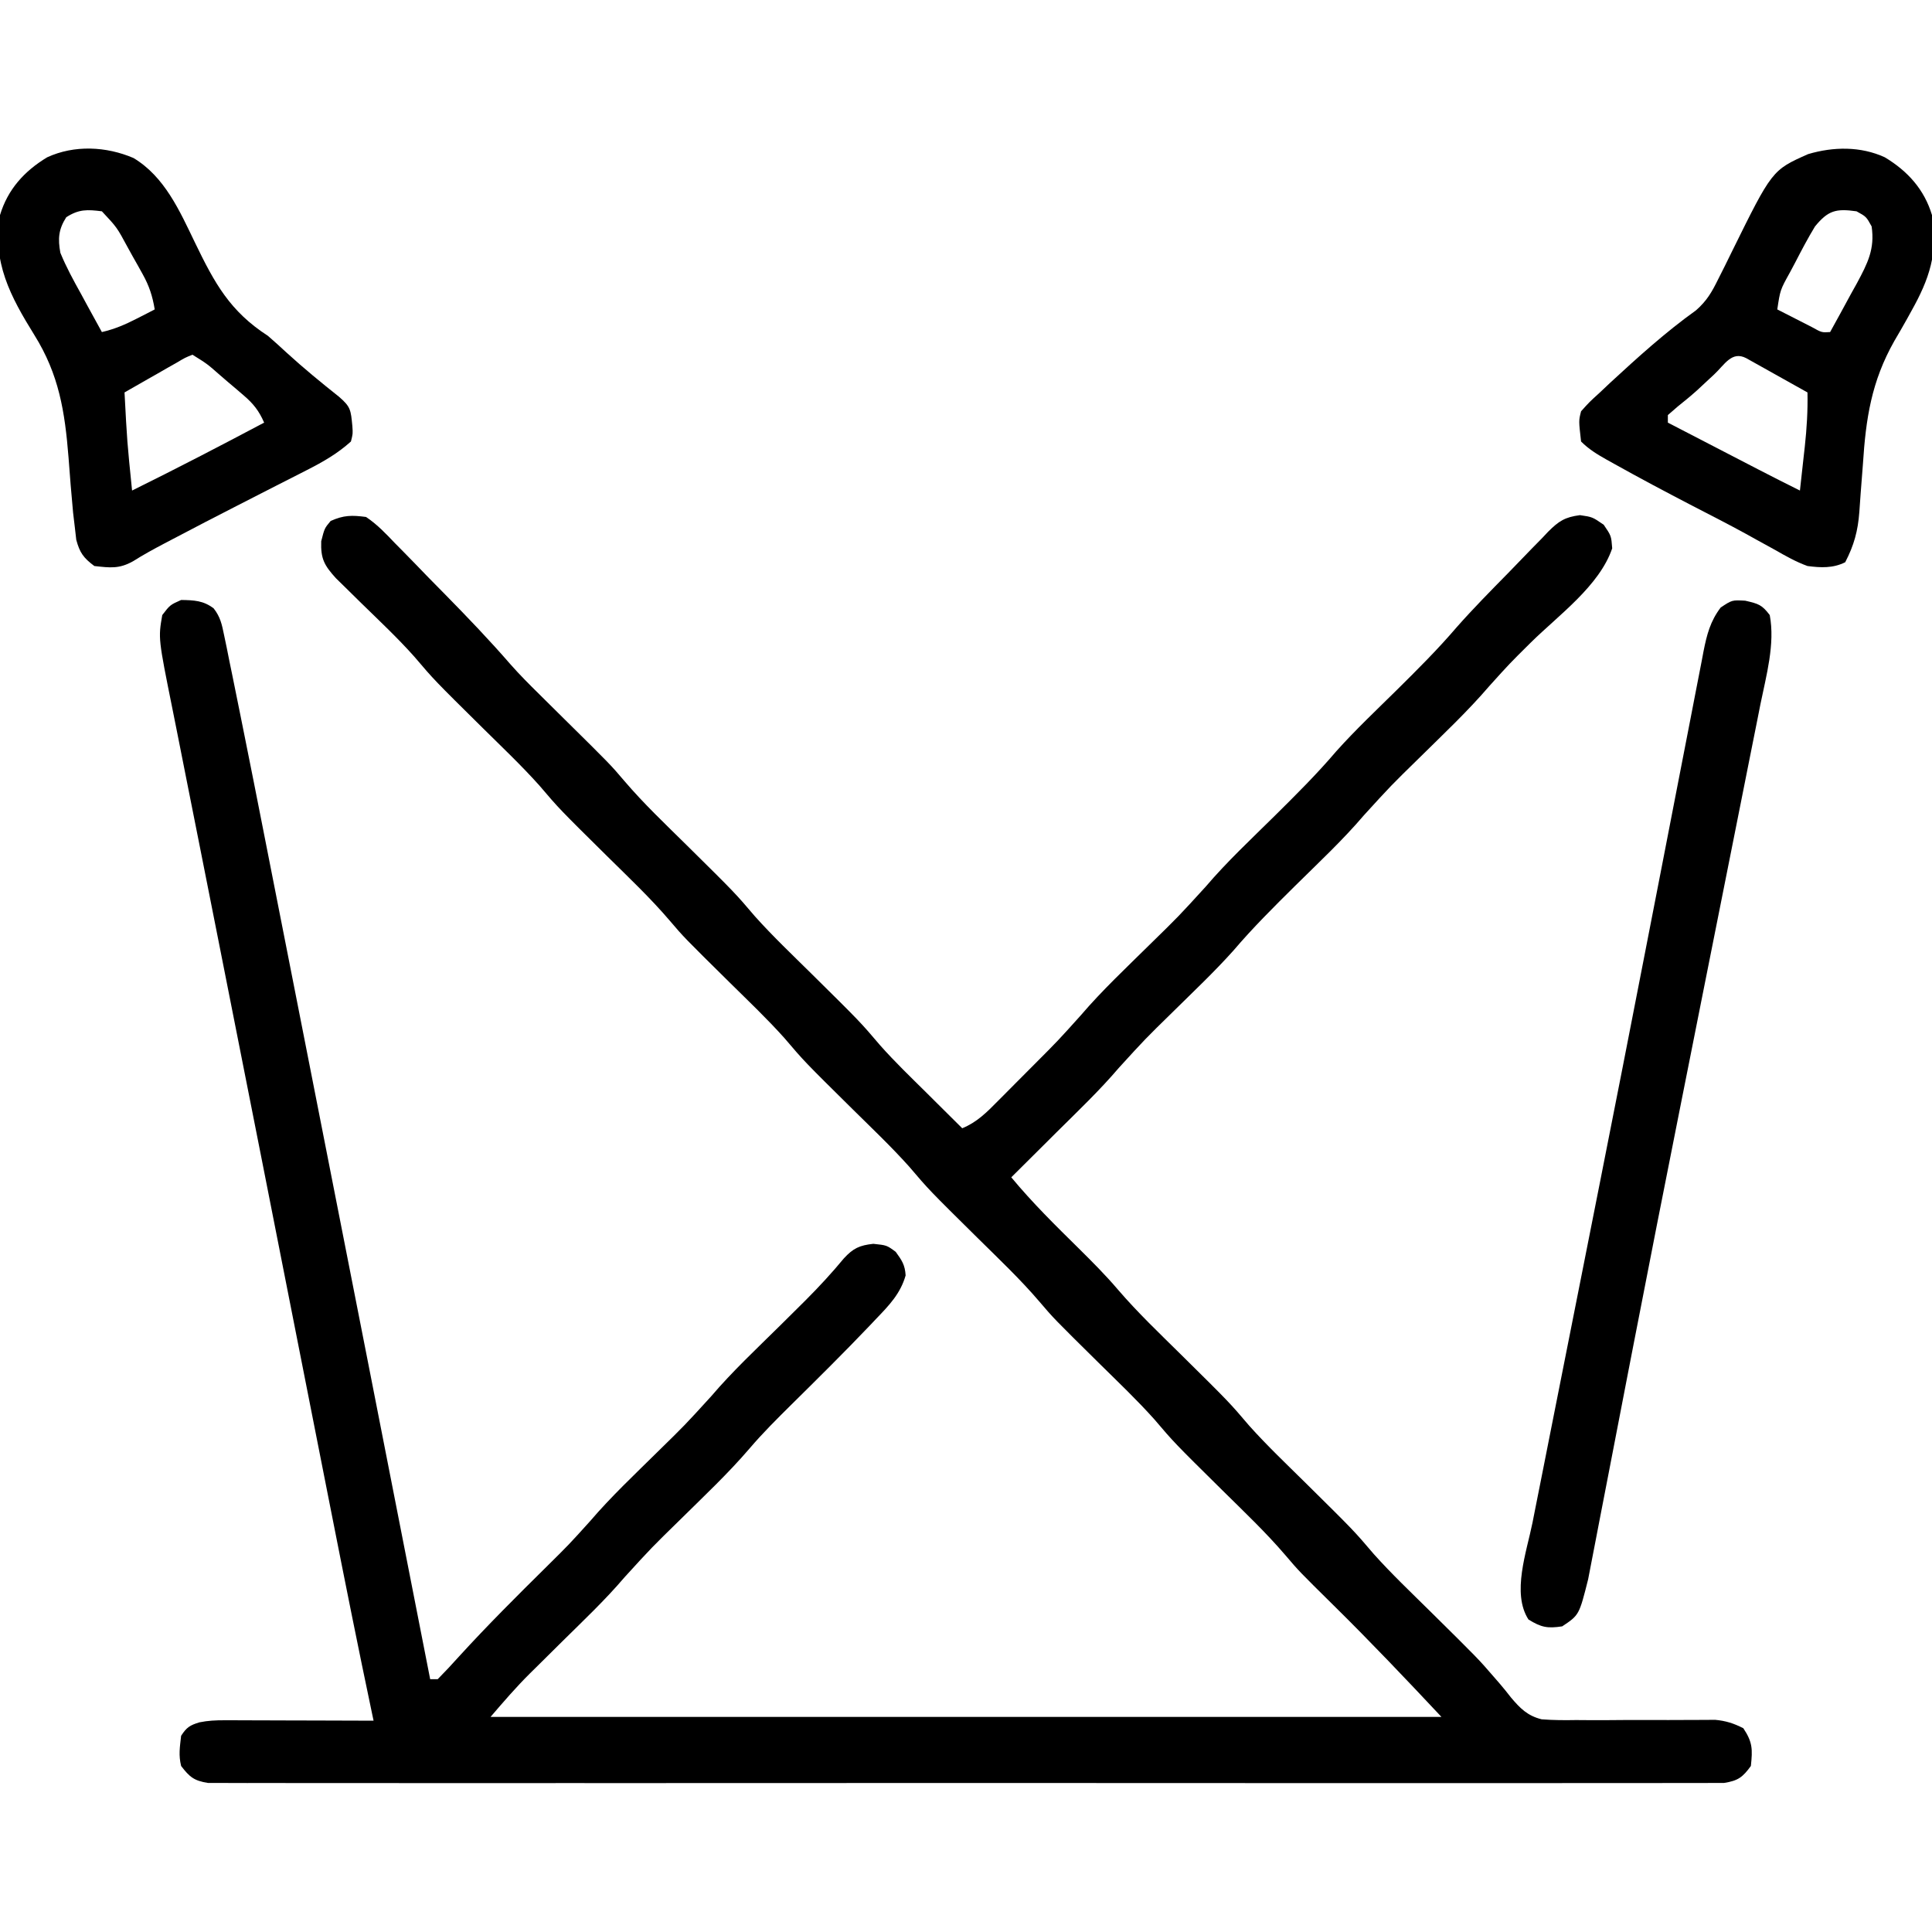
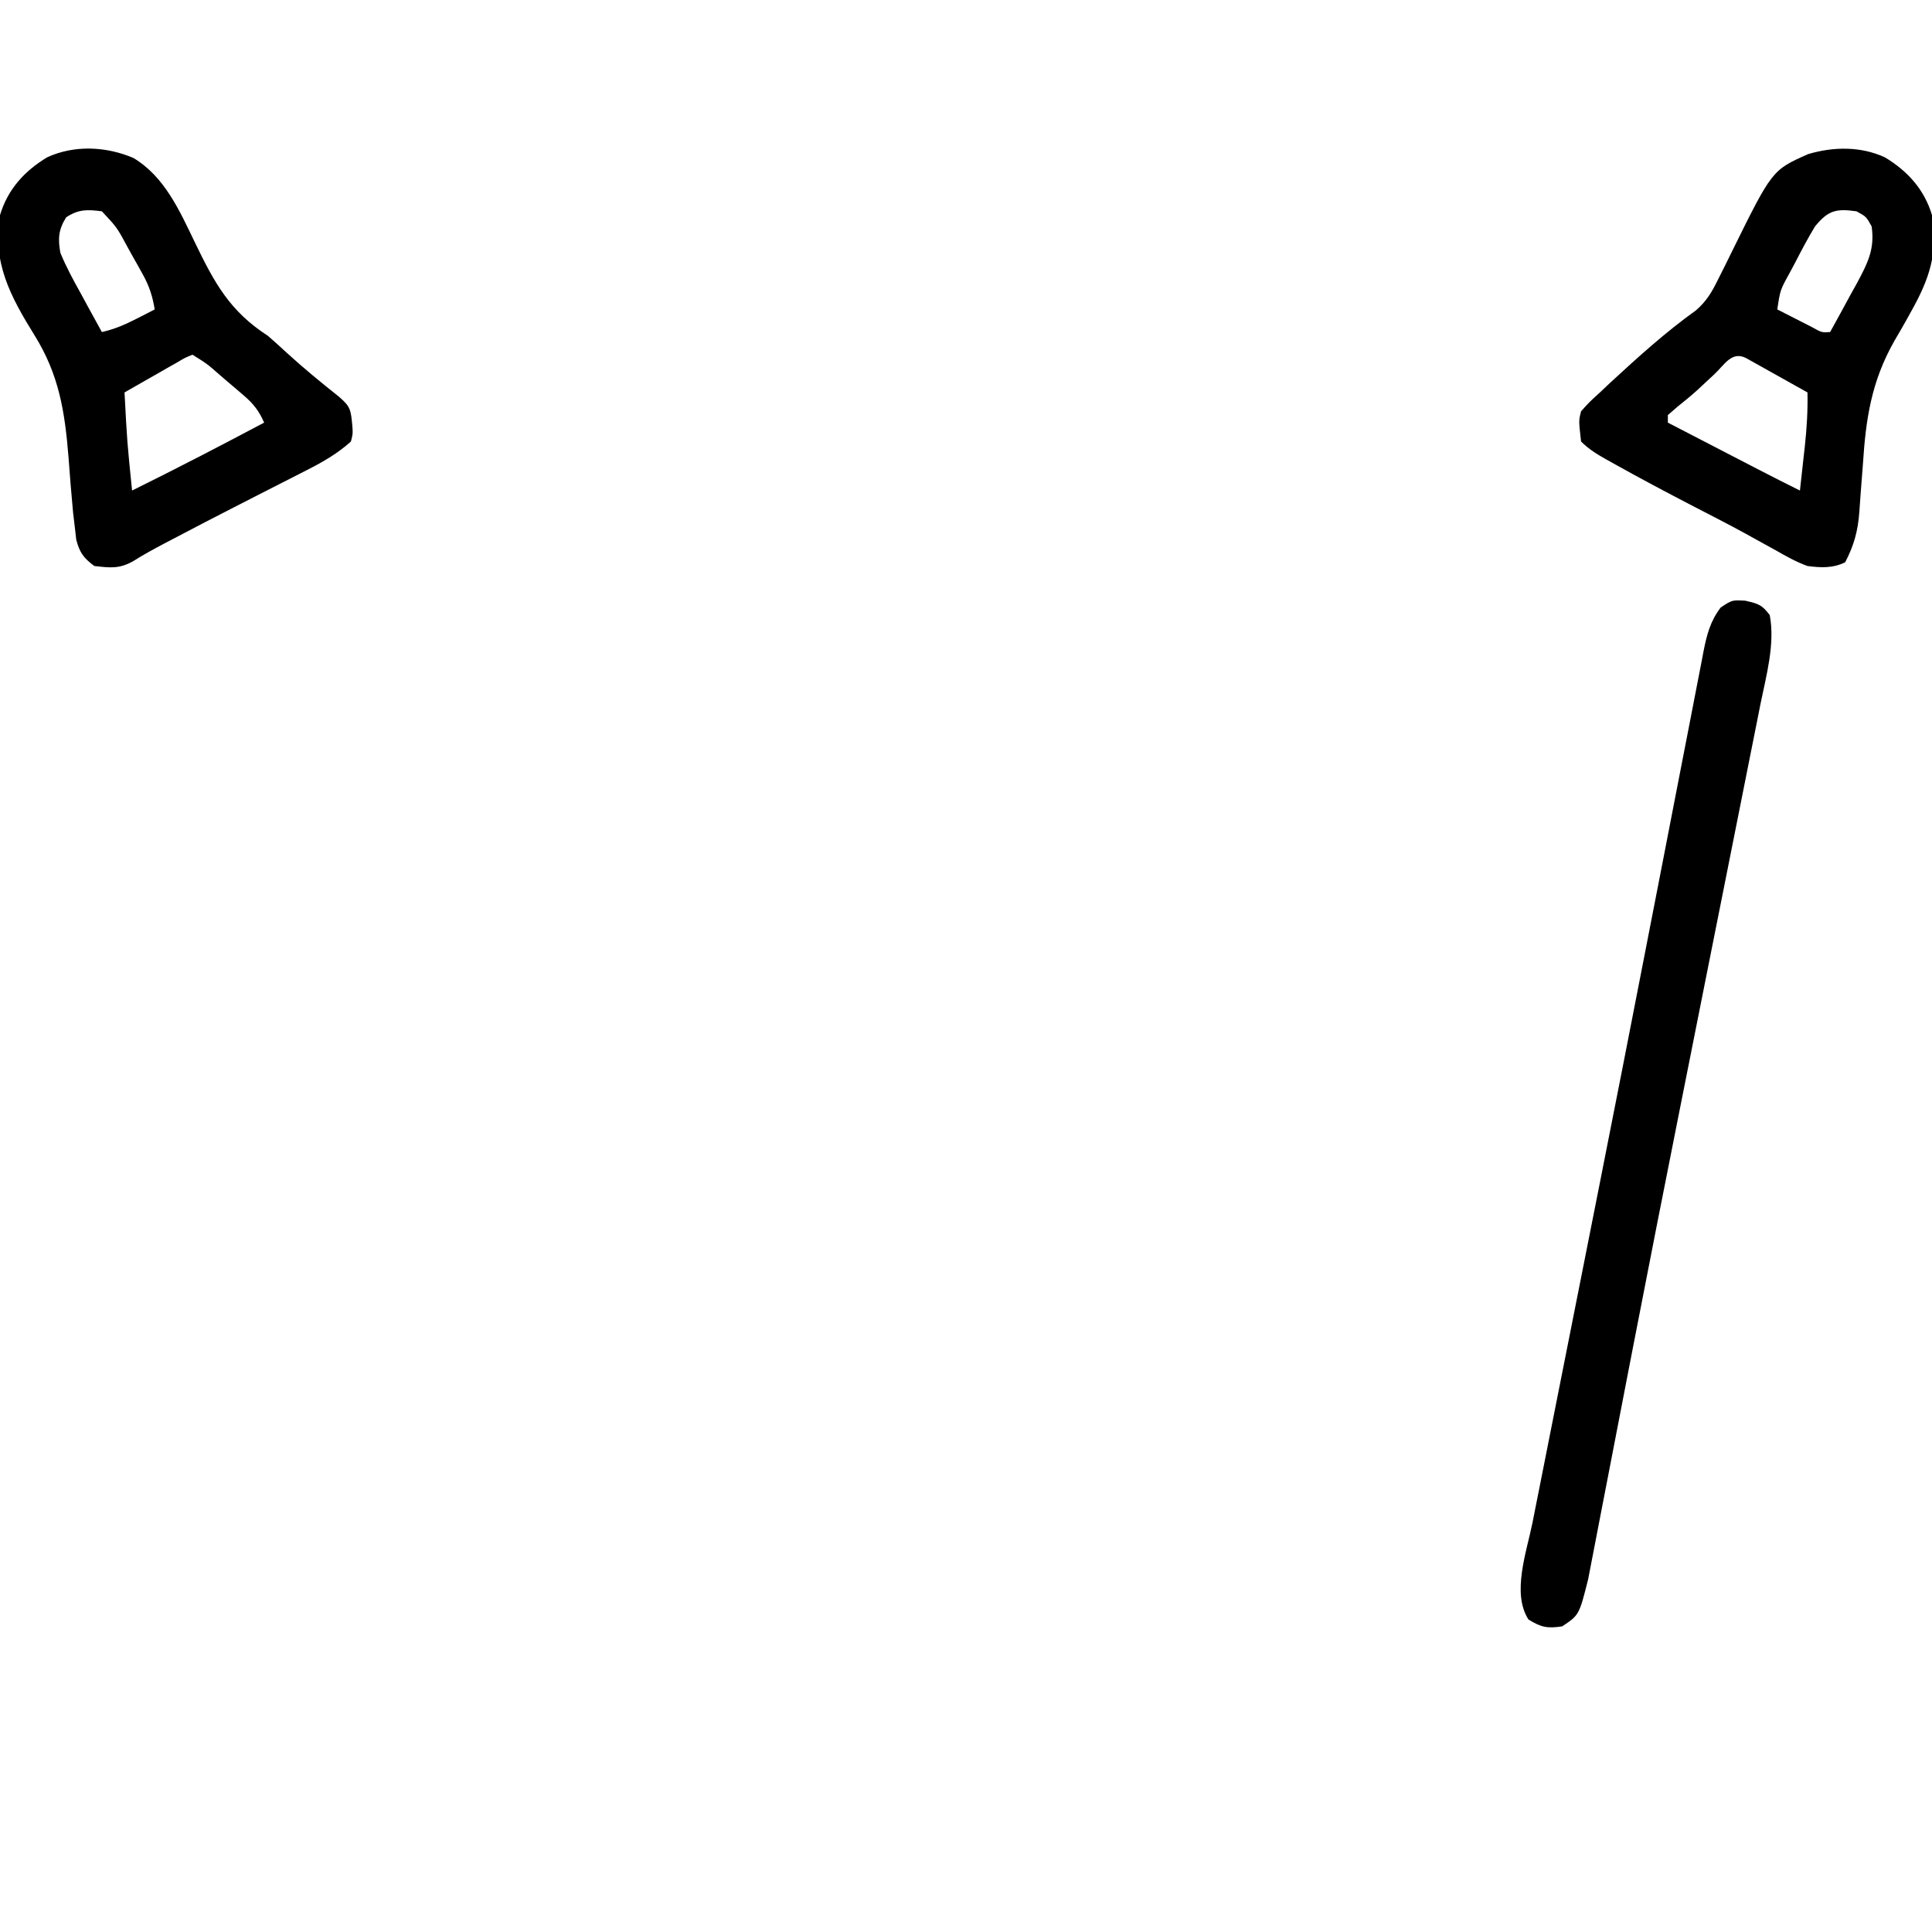
<svg xmlns="http://www.w3.org/2000/svg" version="1.1" width="512" height="512">
-   <path d="M0 0 C2.925 1.946 5.24 4.401 7.656 6.938 C8.362 7.651 9.068 8.364 9.796 9.1 C12.047 11.384 14.273 13.691 16.5 16 C17.997 17.524 19.496 19.046 20.996 20.566 C26.945 26.623 32.784 32.712 38.344 39.129 C40.757 41.855 43.311 44.418 45.906 46.969 C46.435 47.493 46.963 48.018 47.507 48.558 C49.169 50.208 50.834 51.855 52.5 53.5 C64.752 65.602 64.752 65.602 68.469 69.969 C73.603 75.994 79.374 81.44 85 87 C97.783 99.633 97.783 99.633 103.086 105.863 C107.81 111.137 112.966 116.025 118 121 C130.956 133.804 130.956 133.804 136.243 140.016 C140.1 144.372 144.305 148.407 148.438 152.5 C149.36 153.418 150.282 154.336 151.232 155.281 C153.486 157.523 155.742 159.763 158 162 C161.884 160.418 164.502 157.772 167.395 154.836 C167.905 154.325 168.415 153.814 168.941 153.288 C170.02 152.206 171.097 151.121 172.171 150.035 C173.791 148.396 175.419 146.766 177.049 145.137 C183.421 138.749 183.421 138.749 189.449 132.039 C195.127 125.4 201.539 119.408 207.748 113.272 C215.344 105.844 215.344 105.844 222.5 98 C228.148 91.364 234.555 85.393 240.748 79.272 C246.389 73.691 251.971 68.152 257.117 62.105 C262.19 56.433 267.763 51.191 273.175 45.845 C278.636 40.445 284.046 35.065 289.037 29.221 C293.411 24.272 298.049 19.568 302.679 14.861 C303.9 13.613 305.114 12.358 306.321 11.096 C308.083 9.255 309.866 7.438 311.656 5.625 C312.455 4.777 312.455 4.777 313.27 3.911 C316.101 1.095 317.704 0.038 321.709 -0.48 C325 0 325 0 328 2.062 C330 5 330 5 330.25 8.312 C326.883 18.245 316.028 26.036 308.738 33.223 C303.031 38.878 303.031 38.878 297.656 44.844 C291.939 51.52 285.499 57.554 279.252 63.728 C271.656 71.156 271.656 71.156 264.5 79 C258.852 85.636 252.445 91.607 246.252 97.728 C240.611 103.309 235.029 108.848 229.883 114.895 C224.81 120.567 219.237 125.809 213.825 131.155 C206.463 138.361 206.463 138.361 199.527 145.969 C194.402 151.983 188.666 157.438 183.062 163 C181.89 164.168 180.717 165.336 179.545 166.504 C176.699 169.339 173.851 172.17 171 175 C176.567 181.722 182.709 187.767 188.924 193.885 C192.499 197.426 196.023 200.952 199.285 204.785 C204.498 210.859 210.311 216.378 216 222 C228.783 234.633 228.783 234.633 234.086 240.863 C238.81 246.137 243.966 251.025 249 256 C261.783 268.633 261.783 268.633 267.086 274.863 C271.81 280.137 276.966 285.025 282 290 C294.774 302.625 294.774 302.625 298.875 307.375 C299.366 307.939 299.856 308.503 300.361 309.085 C301.414 310.316 302.439 311.572 303.426 312.856 C305.881 315.755 307.806 317.703 311.559 318.637 C314.614 318.871 317.601 318.891 320.664 318.832 C321.774 318.84 322.885 318.847 324.028 318.855 C327.561 318.873 331.092 318.845 334.625 318.812 C338.164 318.806 341.704 318.81 345.243 318.824 C347.441 318.829 349.639 318.822 351.837 318.8 C352.835 318.798 353.833 318.795 354.862 318.792 C355.736 318.784 356.609 318.777 357.51 318.769 C360.372 319.035 362.441 319.695 365 321 C367.48 324.721 367.463 326.598 367 331 C364.806 334.014 363.606 334.902 359.892 335.501 C358.656 335.502 357.42 335.503 356.147 335.503 C355.455 335.509 354.763 335.515 354.049 335.521 C351.718 335.536 349.388 335.522 347.057 335.508 C345.373 335.513 343.69 335.519 342.006 335.527 C337.371 335.544 332.736 335.535 328.101 335.523 C323.106 335.514 318.11 335.528 313.115 335.539 C303.326 335.557 293.536 335.553 283.747 335.541 C275.793 335.532 267.84 335.531 259.886 335.535 C258.755 335.536 257.625 335.536 256.46 335.537 C254.163 335.538 251.866 335.54 249.57 335.541 C228.018 335.552 206.466 335.539 184.914 335.518 C166.409 335.5 147.904 335.503 129.398 335.521 C107.925 335.543 86.452 335.551 64.979 335.539 C62.691 335.538 60.402 335.537 58.114 335.535 C56.425 335.534 56.425 335.534 54.702 335.533 C46.755 335.53 38.808 335.536 30.861 335.545 C21.18 335.556 11.499 335.553 1.819 335.532 C-3.124 335.522 -8.066 335.517 -13.008 335.531 C-17.528 335.543 -22.048 335.536 -26.568 335.515 C-28.207 335.51 -29.846 335.513 -31.486 335.522 C-33.707 335.534 -35.926 335.522 -38.147 335.503 C-39.383 335.503 -40.619 335.502 -41.892 335.501 C-45.581 334.906 -46.758 333.931 -49 331 C-49.709 328.092 -49.34 326.057 -49 323 C-47.562 320.771 -46.679 320.208 -44.171 319.441 C-41.887 318.977 -39.836 318.88 -37.507 318.886 C-36.186 318.887 -36.186 318.887 -34.838 318.887 C-33.897 318.892 -32.955 318.897 -31.984 318.902 C-30.528 318.904 -30.528 318.904 -29.042 318.907 C-25.945 318.912 -22.847 318.925 -19.75 318.938 C-17.648 318.943 -15.547 318.947 -13.445 318.951 C-8.297 318.961 -3.148 318.98 2 319 C1.883 318.446 1.766 317.893 1.645 317.322 C-2.084 299.648 -5.617 281.936 -9.11 264.214 C-9.895 260.231 -10.682 256.249 -11.469 252.266 C-13.502 241.97 -15.532 231.672 -17.562 221.375 C-17.82 220.067 -17.82 220.067 -18.084 218.732 C-19.306 212.532 -20.528 206.332 -21.75 200.132 C-21.924 199.252 -22.097 198.373 -22.275 197.467 C-24.022 188.604 -25.769 179.741 -27.515 170.878 C-31.325 151.544 -35.144 132.211 -38.987 112.883 C-40.66 104.468 -42.327 96.052 -43.992 87.635 C-45.063 82.218 -46.139 76.801 -47.222 71.386 C-48.215 66.42 -49.2 61.453 -50.178 56.484 C-50.529 54.711 -50.882 52.94 -51.24 51.169 C-55.071 32.166 -55.071 32.166 -54 26 C-51.938 23.312 -51.938 23.312 -49 22 C-45.592 22.059 -43.149 22.133 -40.376 24.226 C-38.584 26.537 -38.198 28.461 -37.612 31.324 C-37.383 32.416 -37.154 33.508 -36.918 34.634 C-36.681 35.824 -36.444 37.015 -36.199 38.242 C-35.942 39.49 -35.684 40.739 -35.419 42.025 C-34.733 45.352 -34.063 48.682 -33.397 52.012 C-33.014 53.93 -32.627 55.848 -32.24 57.765 C-30.543 66.174 -28.879 74.59 -27.225 83.008 C-26.503 86.682 -25.778 90.356 -25.054 94.03 C-23.659 101.106 -22.266 108.183 -20.874 115.26 C-19.266 123.437 -17.655 131.613 -16.044 139.788 C-4.999 195.853 6.013 251.924 17 308 C17.66 308 18.32 308 19 308 C20.961 306.02 22.828 304.01 24.688 301.938 C32.172 293.738 40.017 285.92 47.915 278.123 C53.833 272.267 53.833 272.267 59.41 266.09 C64.927 259.639 71.141 253.806 77.175 247.845 C84.536 240.641 84.536 240.641 91.469 233.031 C97.131 226.387 103.544 220.404 109.748 214.272 C111.459 212.58 113.168 210.885 114.875 209.188 C115.419 208.647 115.963 208.106 116.523 207.549 C120.067 204.001 123.436 200.356 126.633 196.488 C129.113 193.788 130.802 193.022 134.438 192.625 C138 193 138 193 140.375 194.75 C142.02 197.028 142.831 198.211 143 201 C141.632 205.812 138.636 208.916 135.25 212.438 C134.653 213.069 134.056 213.7 133.441 214.35 C126.676 221.446 119.706 228.347 112.729 235.234 C108.916 239.011 105.133 242.759 101.652 246.848 C95.936 253.523 89.498 259.555 83.252 265.728 C75.657 273.154 75.657 273.154 68.504 280.996 C63.363 287.036 57.575 292.491 51.938 298.062 C49.631 300.342 47.328 302.625 45.027 304.91 C44.512 305.418 43.996 305.925 43.464 306.448 C39.73 310.157 36.454 313.971 33 318 C116.16 318 199.32 318 285 318 C275.631 308.007 266.272 298.156 256.531 288.551 C247.277 279.414 247.277 279.414 243.625 275.125 C238.45 269.075 232.658 263.592 227 258 C214.187 245.338 214.187 245.338 208.883 239.105 C204.331 234.016 199.357 229.297 194.5 224.5 C182.248 212.398 182.248 212.398 178.531 208.031 C173.397 202.006 167.626 196.56 162 191 C149.217 178.367 149.217 178.367 143.914 172.137 C139.19 166.863 134.034 161.975 129 157 C116.187 144.338 116.187 144.338 110.883 138.105 C106.331 133.016 101.357 128.297 96.5 123.5 C84.248 111.398 84.248 111.398 80.531 107.031 C75.397 101.006 69.626 95.56 64 90 C51.217 77.367 51.217 77.367 45.914 71.137 C41.19 65.863 36.034 60.975 31 56 C18.098 43.249 18.098 43.249 12.78 36.998 C8.361 32.037 3.489 27.475 -1.261 22.834 C-2.664 21.462 -4.061 20.083 -5.457 18.703 C-6.282 17.895 -7.107 17.087 -7.956 16.255 C-11.059 12.831 -12.038 11.097 -11.875 6.438 C-11 3 -11 3 -9.375 1.062 C-5.907 -0.489 -3.792 -0.495 0 0 Z " fill="#000000" transform="translate(97,137)" />
-   <path d="M0 0 C8.278 4.965 12.236 14.016 16.303 22.438 C21.481 33.145 25.537 40.611 35.625 47.125 C37.318 48.595 38.985 50.096 40.625 51.625 C45.092 55.705 49.739 59.513 54.473 63.277 C57.576 65.942 57.594 66.802 58 71 C58.148 73.055 58.148 73.055 57.625 75.125 C54.061 78.333 50.284 80.497 46.023 82.664 C45.393 82.987 44.763 83.31 44.114 83.642 C42.078 84.683 40.039 85.716 38 86.75 C36.597 87.466 35.195 88.183 33.793 88.901 C31.698 89.974 29.603 91.046 27.507 92.116 C21.819 95.02 16.151 97.962 10.5 100.938 C9.757 101.327 9.013 101.716 8.248 102.118 C5.392 103.622 2.616 105.131 -0.113 106.859 C-3.807 108.926 -6.182 108.591 -10.375 108.125 C-13.219 105.991 -14.239 104.632 -15.164 101.177 C-15.293 100.054 -15.422 98.931 -15.555 97.773 C-15.703 96.528 -15.851 95.282 -16.003 93.999 C-16.47 89.135 -16.85 84.268 -17.21 79.395 C-18.185 67.147 -19.744 57.381 -26.259 46.924 C-32.608 36.686 -37.512 27.553 -35.375 15.125 C-33.32 8.316 -28.939 3.468 -22.875 -0.188 C-15.664 -3.507 -7.213 -3.09 0 0 Z M-17.812 15.688 C-19.889 18.928 -20.057 21.428 -19.375 25.125 C-17.82 28.927 -15.871 32.476 -13.875 36.062 C-13.35 37.033 -12.826 38.003 -12.285 39.002 C-10.995 41.384 -9.691 43.757 -8.375 46.125 C-4.999 45.344 -2.215 44.148 0.875 42.562 C2.213 41.88 2.213 41.88 3.578 41.184 C4.254 40.834 4.929 40.485 5.625 40.125 C5.053 36.619 4.171 33.905 2.445 30.805 C2.011 30.022 1.576 29.24 1.129 28.434 C0.674 27.631 0.219 26.827 -0.25 26 C-0.697 25.189 -1.145 24.378 -1.605 23.543 C-4.396 18.371 -4.396 18.371 -8.375 14.125 C-12.27 13.629 -14.47 13.545 -17.812 15.688 Z M15.625 52.125 C13.644 52.931 13.644 52.931 11.492 54.215 C10.687 54.669 9.881 55.124 9.051 55.592 C8.209 56.077 7.367 56.562 6.5 57.062 C5.651 57.544 4.801 58.025 3.926 58.521 C1.821 59.716 -0.279 60.917 -2.375 62.125 C-1.69 75.151 -1.69 75.151 -0.375 88.125 C11.393 82.314 23.032 76.278 34.625 70.125 C33.264 67.013 31.793 65.126 29.219 62.926 C28.557 62.357 27.896 61.788 27.215 61.201 C26.525 60.619 25.836 60.037 25.125 59.438 C24.435 58.844 23.746 58.25 23.035 57.639 C19.546 54.564 19.546 54.564 15.625 52.125 Z " fill="#000000" transform="translate(35.375,41.875)" />
+   <path d="M0 0 C8.278 4.965 12.236 14.016 16.303 22.438 C21.481 33.145 25.537 40.611 35.625 47.125 C37.318 48.595 38.985 50.096 40.625 51.625 C45.092 55.705 49.739 59.513 54.473 63.277 C57.576 65.942 57.594 66.802 58 71 C58.148 73.055 58.148 73.055 57.625 75.125 C54.061 78.333 50.284 80.497 46.023 82.664 C45.393 82.987 44.763 83.31 44.114 83.642 C36.597 87.466 35.195 88.183 33.793 88.901 C31.698 89.974 29.603 91.046 27.507 92.116 C21.819 95.02 16.151 97.962 10.5 100.938 C9.757 101.327 9.013 101.716 8.248 102.118 C5.392 103.622 2.616 105.131 -0.113 106.859 C-3.807 108.926 -6.182 108.591 -10.375 108.125 C-13.219 105.991 -14.239 104.632 -15.164 101.177 C-15.293 100.054 -15.422 98.931 -15.555 97.773 C-15.703 96.528 -15.851 95.282 -16.003 93.999 C-16.47 89.135 -16.85 84.268 -17.21 79.395 C-18.185 67.147 -19.744 57.381 -26.259 46.924 C-32.608 36.686 -37.512 27.553 -35.375 15.125 C-33.32 8.316 -28.939 3.468 -22.875 -0.188 C-15.664 -3.507 -7.213 -3.09 0 0 Z M-17.812 15.688 C-19.889 18.928 -20.057 21.428 -19.375 25.125 C-17.82 28.927 -15.871 32.476 -13.875 36.062 C-13.35 37.033 -12.826 38.003 -12.285 39.002 C-10.995 41.384 -9.691 43.757 -8.375 46.125 C-4.999 45.344 -2.215 44.148 0.875 42.562 C2.213 41.88 2.213 41.88 3.578 41.184 C4.254 40.834 4.929 40.485 5.625 40.125 C5.053 36.619 4.171 33.905 2.445 30.805 C2.011 30.022 1.576 29.24 1.129 28.434 C0.674 27.631 0.219 26.827 -0.25 26 C-0.697 25.189 -1.145 24.378 -1.605 23.543 C-4.396 18.371 -4.396 18.371 -8.375 14.125 C-12.27 13.629 -14.47 13.545 -17.812 15.688 Z M15.625 52.125 C13.644 52.931 13.644 52.931 11.492 54.215 C10.687 54.669 9.881 55.124 9.051 55.592 C8.209 56.077 7.367 56.562 6.5 57.062 C5.651 57.544 4.801 58.025 3.926 58.521 C1.821 59.716 -0.279 60.917 -2.375 62.125 C-1.69 75.151 -1.69 75.151 -0.375 88.125 C11.393 82.314 23.032 76.278 34.625 70.125 C33.264 67.013 31.793 65.126 29.219 62.926 C28.557 62.357 27.896 61.788 27.215 61.201 C26.525 60.619 25.836 60.037 25.125 59.438 C24.435 58.844 23.746 58.25 23.035 57.639 C19.546 54.564 19.546 54.564 15.625 52.125 Z " fill="#000000" transform="translate(35.375,41.875)" />
  <path d="M0 0 C6.064 3.656 10.445 8.503 12.5 15.312 C14.206 25.23 11.778 32.286 7.031 40.742 C6.472 41.759 6.472 41.759 5.901 42.796 C4.8 44.773 3.664 46.73 2.515 48.678 C-3.554 59.415 -5.033 69.19 -5.812 81.375 C-6.003 83.978 -6.202 86.58 -6.415 89.182 C-6.543 90.781 -6.657 92.382 -6.755 93.984 C-7.128 99.009 -8.167 102.822 -10.5 107.312 C-13.742 108.933 -16.988 108.775 -20.5 108.312 C-23.54 107.21 -26.263 105.669 -29.062 104.062 C-30.736 103.141 -32.411 102.22 -34.086 101.301 C-34.963 100.813 -35.841 100.325 -36.745 99.823 C-41.513 97.209 -46.356 94.743 -51.188 92.25 C-58.112 88.649 -65.002 84.999 -71.812 81.188 C-72.47 80.821 -73.128 80.455 -73.805 80.078 C-76.324 78.652 -78.443 77.369 -80.5 75.312 C-81.135 69.778 -81.135 69.778 -80.5 67.312 C-78.324 64.879 -78.324 64.879 -75.5 62.312 C-74.6 61.462 -73.7 60.611 -72.773 59.734 C-65.488 53.019 -58.128 46.333 -50.054 40.565 C-47.155 38.008 -45.864 35.754 -44.16 32.297 C-43.572 31.128 -42.983 29.959 -42.377 28.754 C-41.771 27.524 -41.166 26.293 -40.562 25.062 C-29.875 3.4 -29.875 3.4 -20.348 -0.84 C-13.658 -2.831 -6.413 -2.952 0 0 Z M-18.5 18.312 C-20.395 21.427 -22.078 24.636 -23.75 27.875 C-24.209 28.738 -24.668 29.601 -25.141 30.49 C-27.729 35.153 -27.729 35.153 -28.5 40.312 C-26.544 41.317 -24.585 42.316 -22.625 43.312 C-21.534 43.869 -20.444 44.426 -19.32 45 C-16.716 46.453 -16.716 46.453 -14.5 46.312 C-12.643 42.971 -10.819 39.613 -9 36.25 C-8.475 35.307 -7.951 34.364 -7.41 33.393 C-4.585 28.128 -2.606 24.323 -3.5 18.312 C-4.917 15.729 -4.917 15.729 -7.5 14.312 C-12.984 13.529 -15.038 14.1 -18.5 18.312 Z M-45.188 57.5 C-46.232 58.474 -47.277 59.447 -48.324 60.418 C-49.102 61.14 -49.102 61.14 -49.896 61.876 C-51.519 63.329 -53.194 64.69 -54.895 66.051 C-55.754 66.797 -56.614 67.544 -57.5 68.312 C-57.5 68.972 -57.5 69.632 -57.5 70.312 C-53.48 72.394 -49.46 74.476 -45.439 76.556 C-44.074 77.263 -42.708 77.97 -41.343 78.677 C-39.372 79.698 -37.401 80.718 -35.43 81.738 C-34.525 82.207 -34.525 82.207 -33.601 82.686 C-29.916 84.592 -26.215 86.465 -22.5 88.312 C-22.162 85.292 -21.83 82.271 -21.5 79.25 C-21.405 78.402 -21.309 77.555 -21.211 76.682 C-20.689 71.858 -20.395 67.164 -20.5 62.312 C-23.477 60.642 -26.457 58.977 -29.438 57.312 C-30.288 56.836 -31.138 56.359 -32.014 55.867 C-32.823 55.416 -33.631 54.965 -34.465 54.5 C-35.214 54.081 -35.963 53.662 -36.734 53.23 C-40.56 51.241 -42.47 54.959 -45.188 57.5 Z " fill="#000000" transform="translate(499.5,41.688)" />
  <path d="M0 0 C3.515 0.816 4.414 1.058 6.5 3.812 C7.951 11.484 5.571 19.867 4.048 27.362 C3.782 28.705 3.517 30.048 3.252 31.392 C2.532 35.041 1.8 38.687 1.066 42.333 C0.284 46.229 -0.487 50.128 -1.259 54.026 C-2.58 60.687 -3.907 67.347 -5.239 74.007 C-7.315 84.38 -9.379 94.755 -11.441 105.131 C-12.13 108.597 -12.818 112.063 -13.507 115.529 C-13.678 116.386 -13.848 117.242 -14.023 118.124 C-15.055 123.318 -16.089 128.511 -17.123 133.704 C-21.338 154.866 -25.512 176.035 -29.617 197.219 C-30.067 199.535 -30.516 201.852 -30.966 204.168 C-32.798 213.608 -34.626 223.048 -36.439 232.491 C-37.156 236.22 -37.88 239.949 -38.606 243.676 C-38.933 245.362 -39.257 247.048 -39.577 248.735 C-40.008 251 -40.449 253.263 -40.891 255.526 C-41.132 256.775 -41.372 258.024 -41.62 259.311 C-44.01 268.819 -44.01 268.819 -48.5 271.812 C-52.404 272.407 -54.053 272.088 -57.438 270 C-61.936 263.048 -57.923 252.05 -56.365 244.303 C-56.039 242.648 -56.039 242.648 -55.706 240.959 C-54.984 237.297 -54.254 233.637 -53.523 229.977 C-53.004 227.35 -52.485 224.724 -51.966 222.097 C-50.712 215.747 -49.451 209.397 -48.189 203.048 C-46.576 194.934 -44.968 186.818 -43.361 178.703 C-43.214 177.962 -43.068 177.22 -42.916 176.457 C-42.021 171.934 -42.021 171.934 -41.125 167.41 C-40.217 162.826 -39.309 158.242 -38.4 153.658 C-34.419 133.579 -30.478 113.492 -26.575 93.398 C-25.771 89.264 -24.966 85.129 -24.161 80.995 C-24.031 80.326 -23.9 79.657 -23.766 78.968 C-23.247 76.303 -22.728 73.638 -22.209 70.973 C-20.825 63.872 -19.444 56.77 -18.074 49.666 C-16.911 43.64 -15.739 37.615 -14.561 31.593 C-14.132 29.393 -13.707 27.192 -13.285 24.991 C-12.712 22.001 -12.127 19.013 -11.539 16.026 C-11.376 15.157 -11.212 14.288 -11.044 13.392 C-10.167 9.006 -9.267 5.447 -6.5 1.812 C-3.5 -0.188 -3.5 -0.188 0 0 Z " fill="#000000" transform="translate(462.5,159.188)" />
</svg>